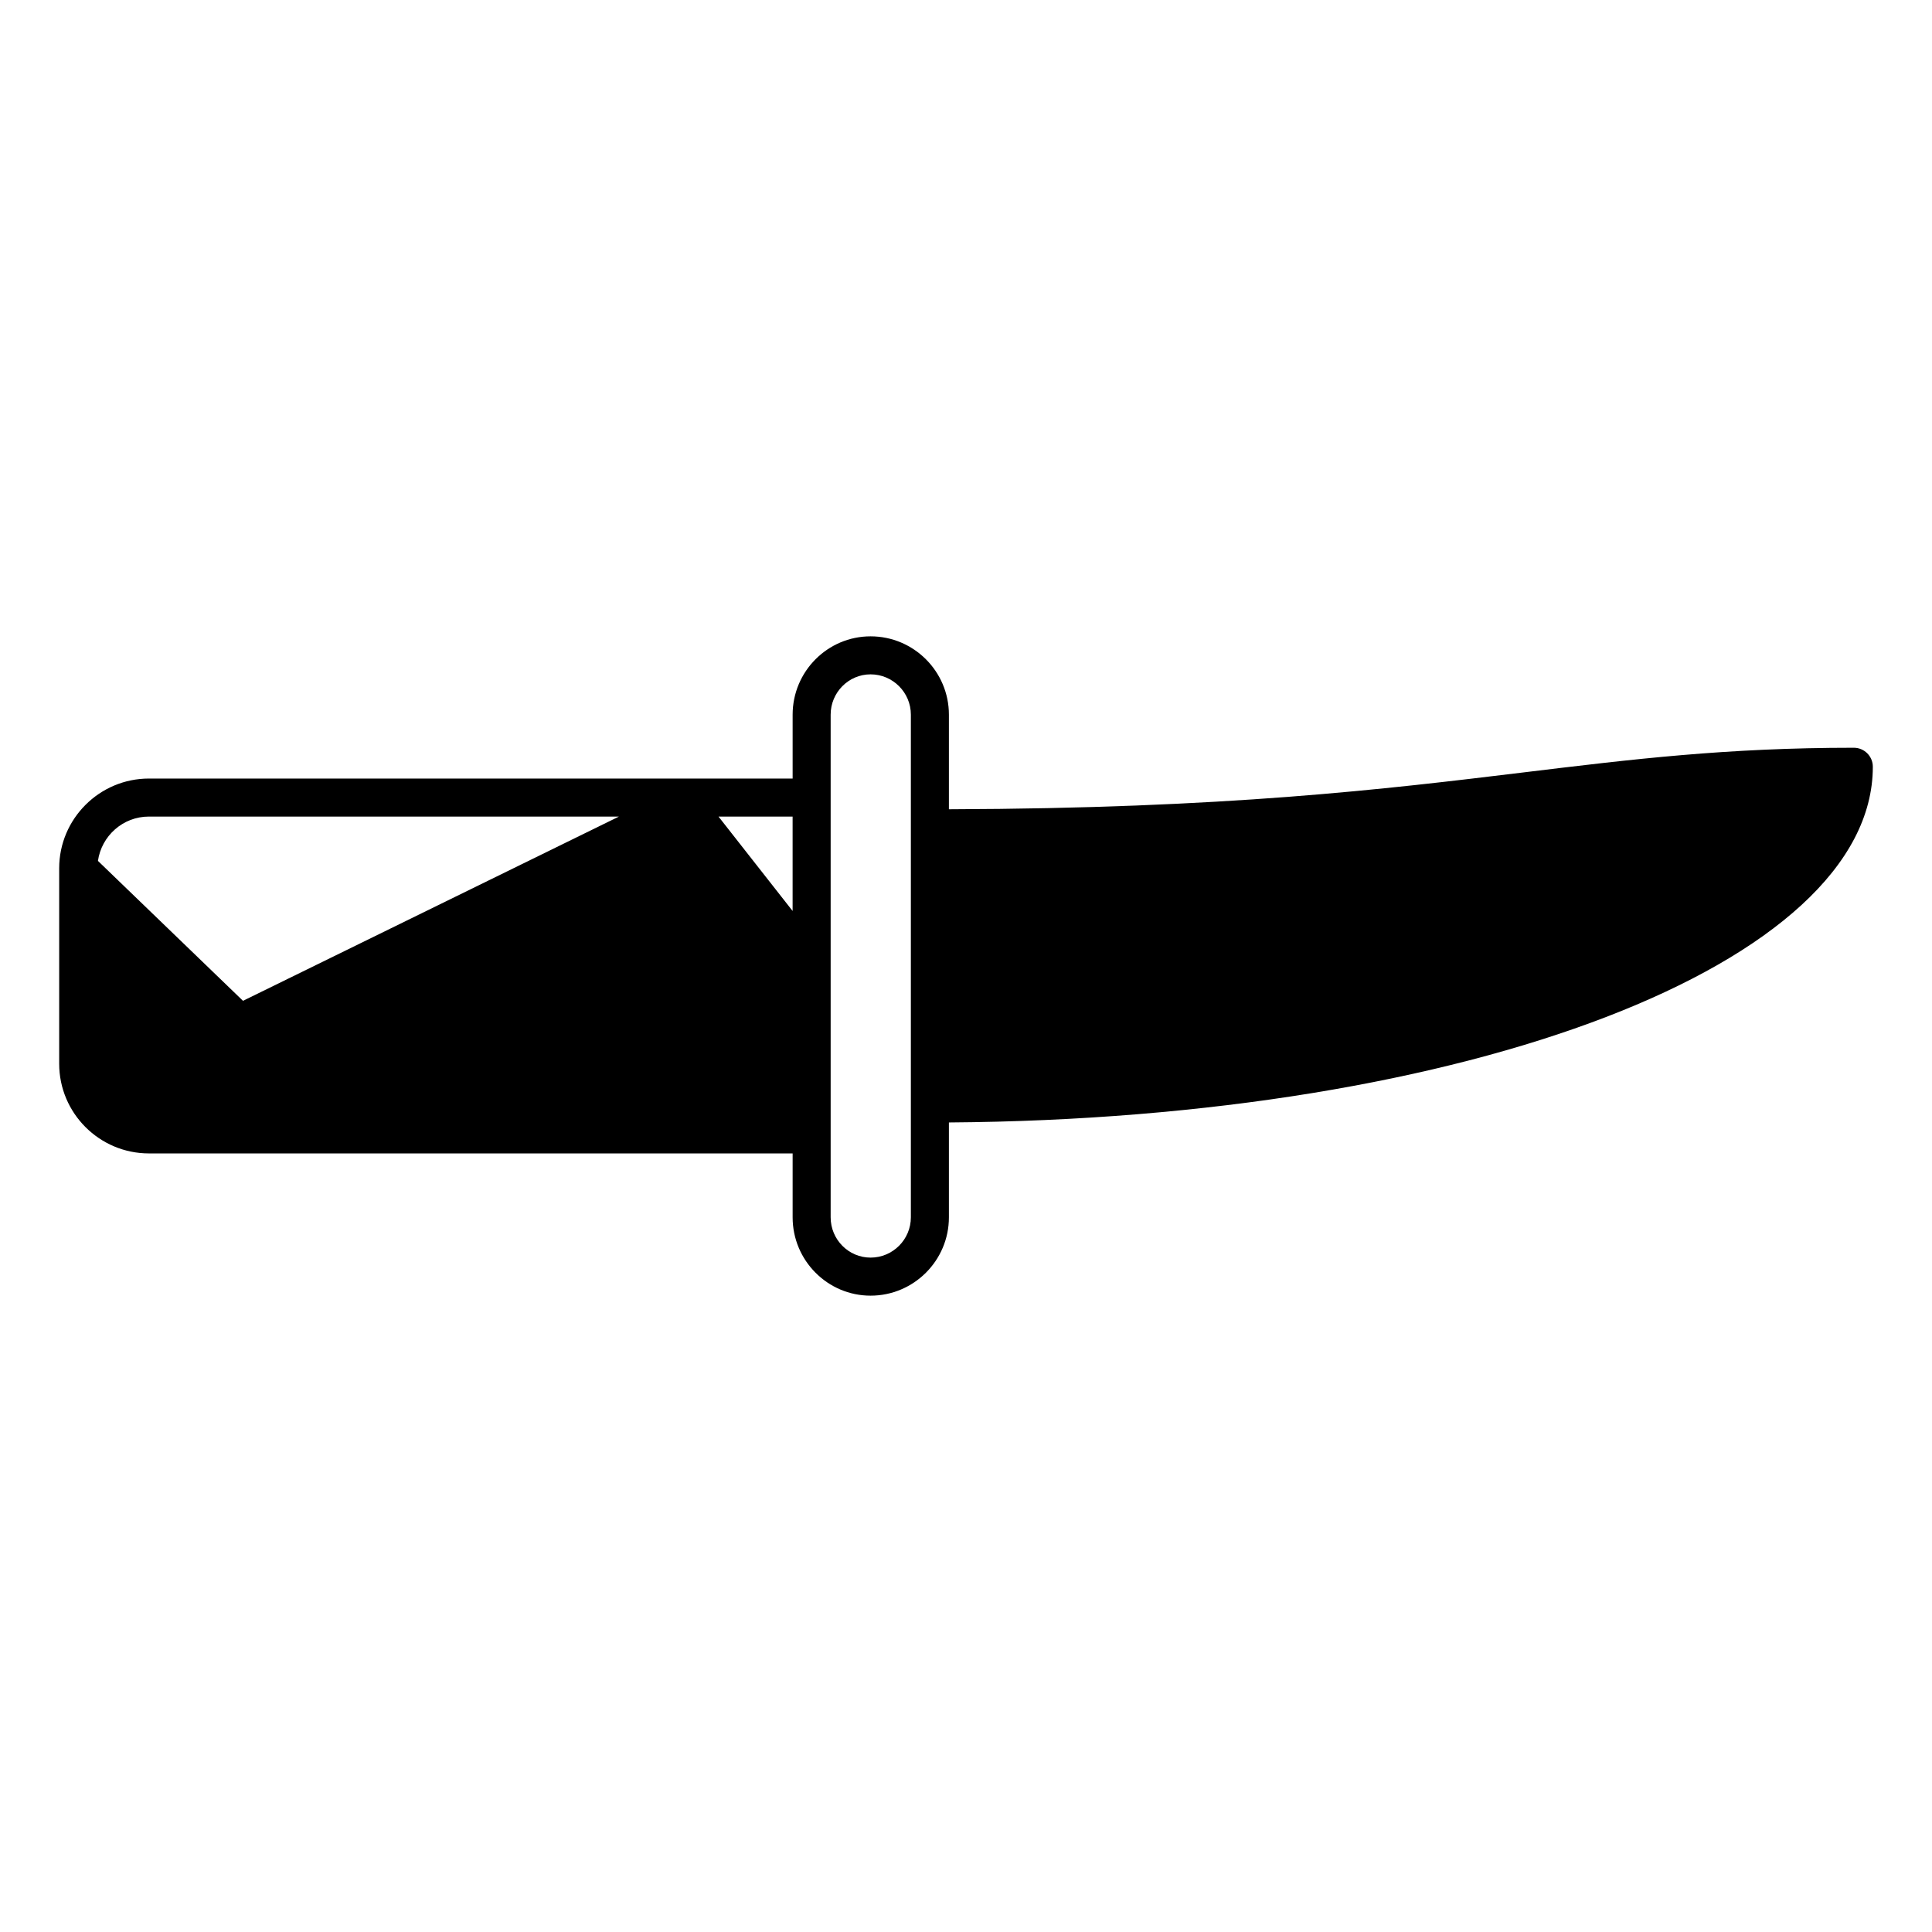
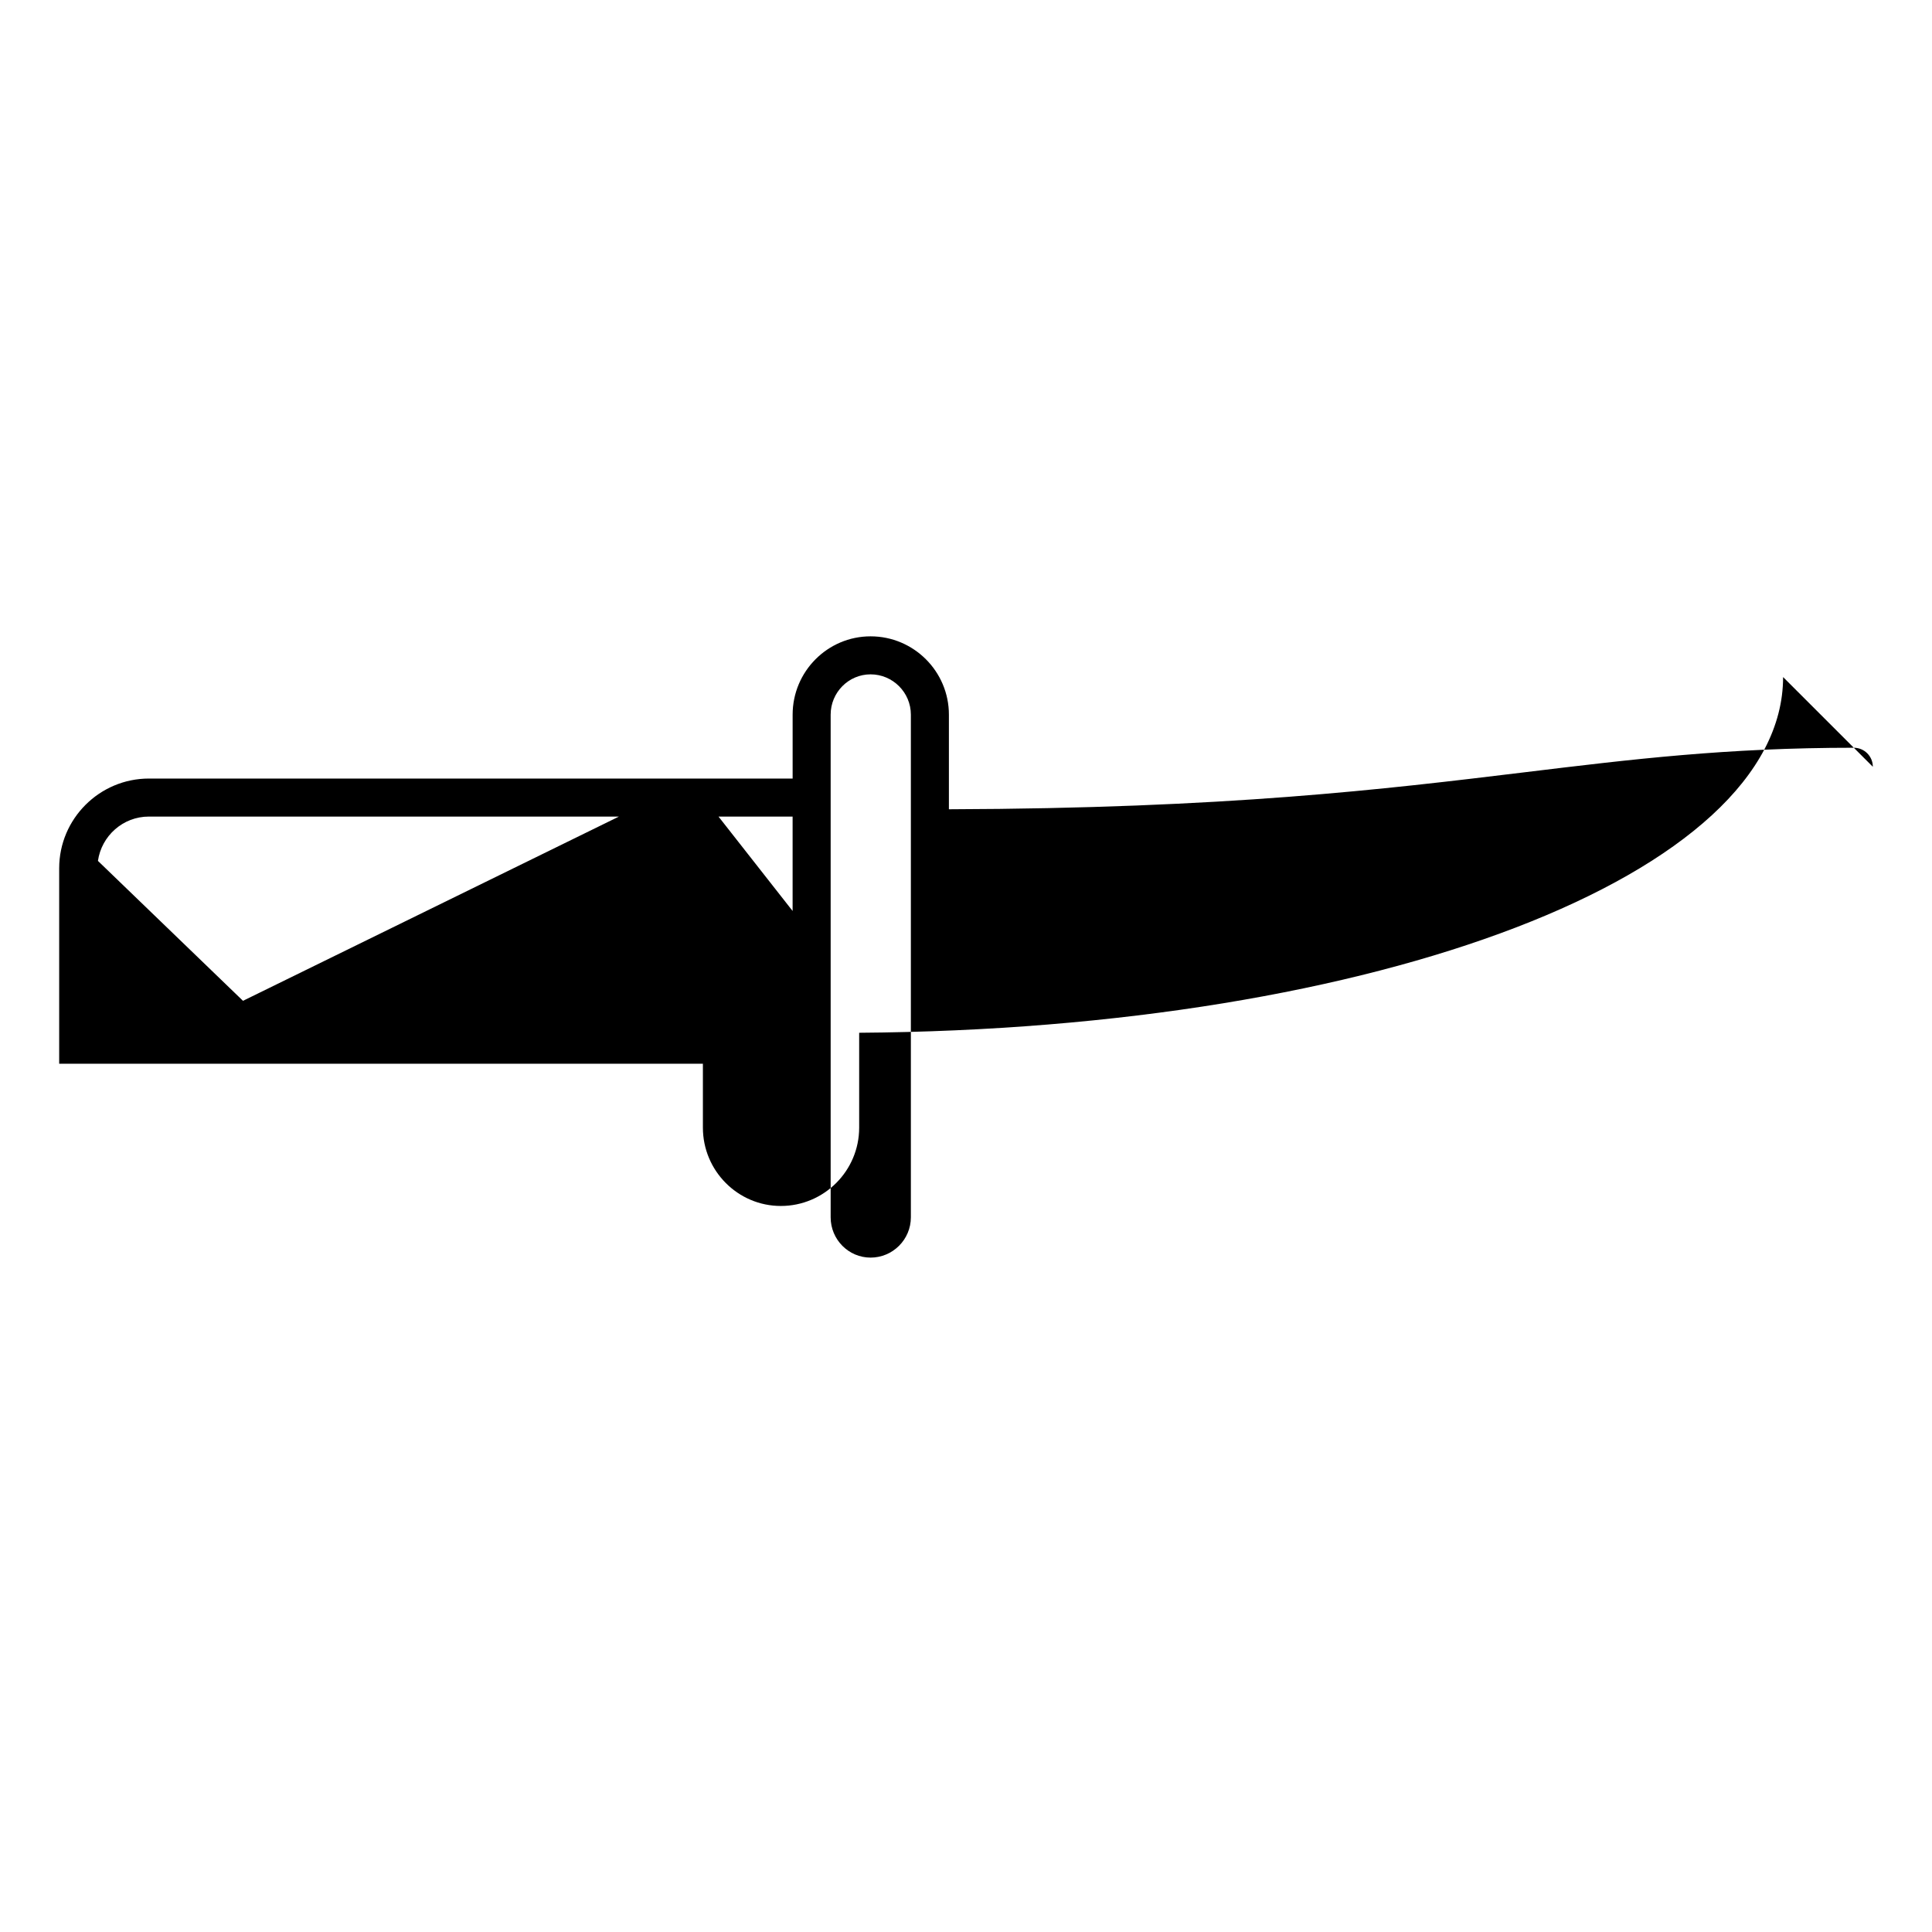
<svg xmlns="http://www.w3.org/2000/svg" fill="#000000" width="800px" height="800px" version="1.1" viewBox="144 144 512 512">
-   <path d="m640.32 347.2c0-2.781-2.258-5.039-5.039-5.039-33.734 0-58.594 3.023-87.391 6.519-37 4.492-78.906 9.562-152.42 9.785v-25.07c0-11.445-9.309-20.758-20.758-20.758-11.387 0-20.656 9.309-20.656 20.758v16.93h-170.59c-13.109 0-23.781 10.672-23.781 23.781v51.793c0 13.109 10.672 23.77 23.781 23.77h170.59v16.938c0 11.445 9.27 20.758 20.656 20.758 11.445 0 20.758-9.309 20.758-20.758v-25.141c137.69-0.98 244.85-42.02 244.85-94.266zm-286.27 38.219-19.637-25.02h19.637zm-170.59-25.02h124.57l-99.633 48.828-38.441-37.082c0.949-6.617 6.613-11.746 13.504-11.746zm201.93 106.2c0 5.883-4.785 10.68-10.68 10.68-5.836 0-10.578-4.797-10.578-10.68v-133.21c0-5.883 4.746-10.68 10.578-10.68 5.883 0 10.68 4.797 10.68 10.68z" />
+   <path d="m640.32 347.2c0-2.781-2.258-5.039-5.039-5.039-33.734 0-58.594 3.023-87.391 6.519-37 4.492-78.906 9.562-152.42 9.785v-25.07c0-11.445-9.309-20.758-20.758-20.758-11.387 0-20.656 9.309-20.656 20.758v16.93h-170.59c-13.109 0-23.781 10.672-23.781 23.781v51.793h170.59v16.938c0 11.445 9.27 20.758 20.656 20.758 11.445 0 20.758-9.309 20.758-20.758v-25.141c137.69-0.98 244.85-42.02 244.85-94.266zm-286.27 38.219-19.637-25.02h19.637zm-170.59-25.02h124.57l-99.633 48.828-38.441-37.082c0.949-6.617 6.613-11.746 13.504-11.746zm201.93 106.2c0 5.883-4.785 10.68-10.68 10.68-5.836 0-10.578-4.797-10.578-10.68v-133.21c0-5.883 4.746-10.68 10.578-10.68 5.883 0 10.68 4.797 10.68 10.68z" />
</svg>